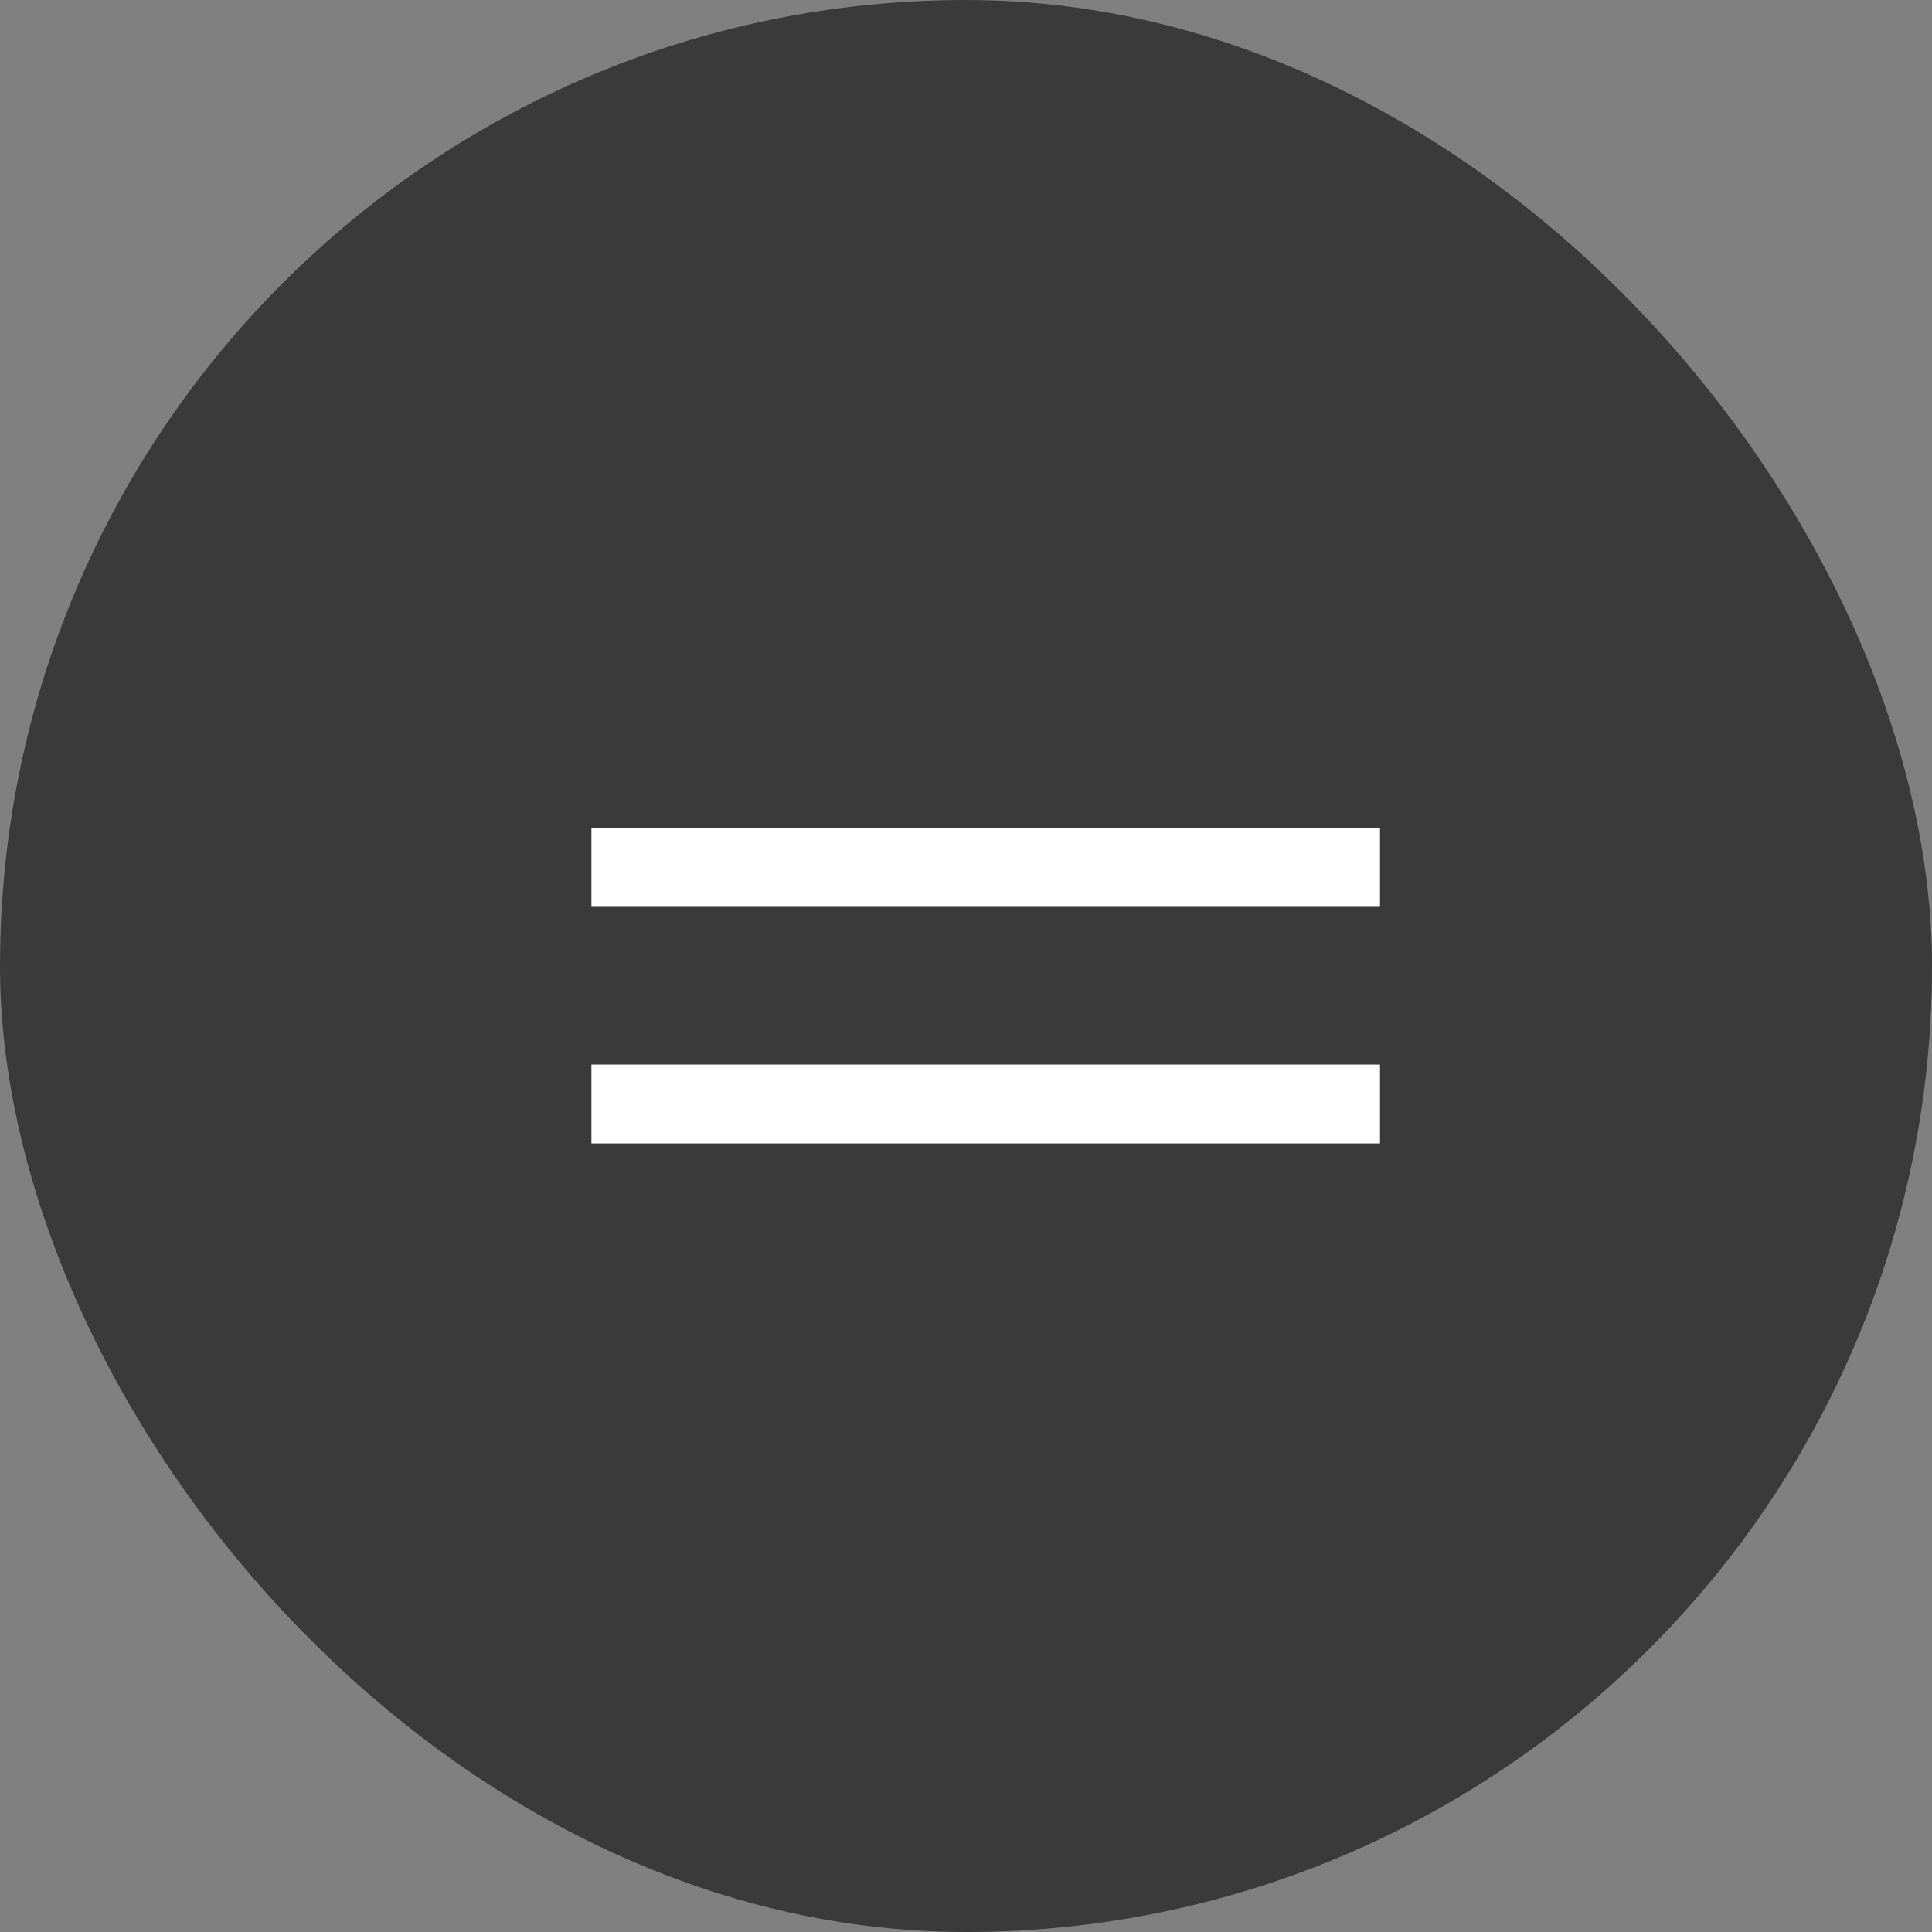
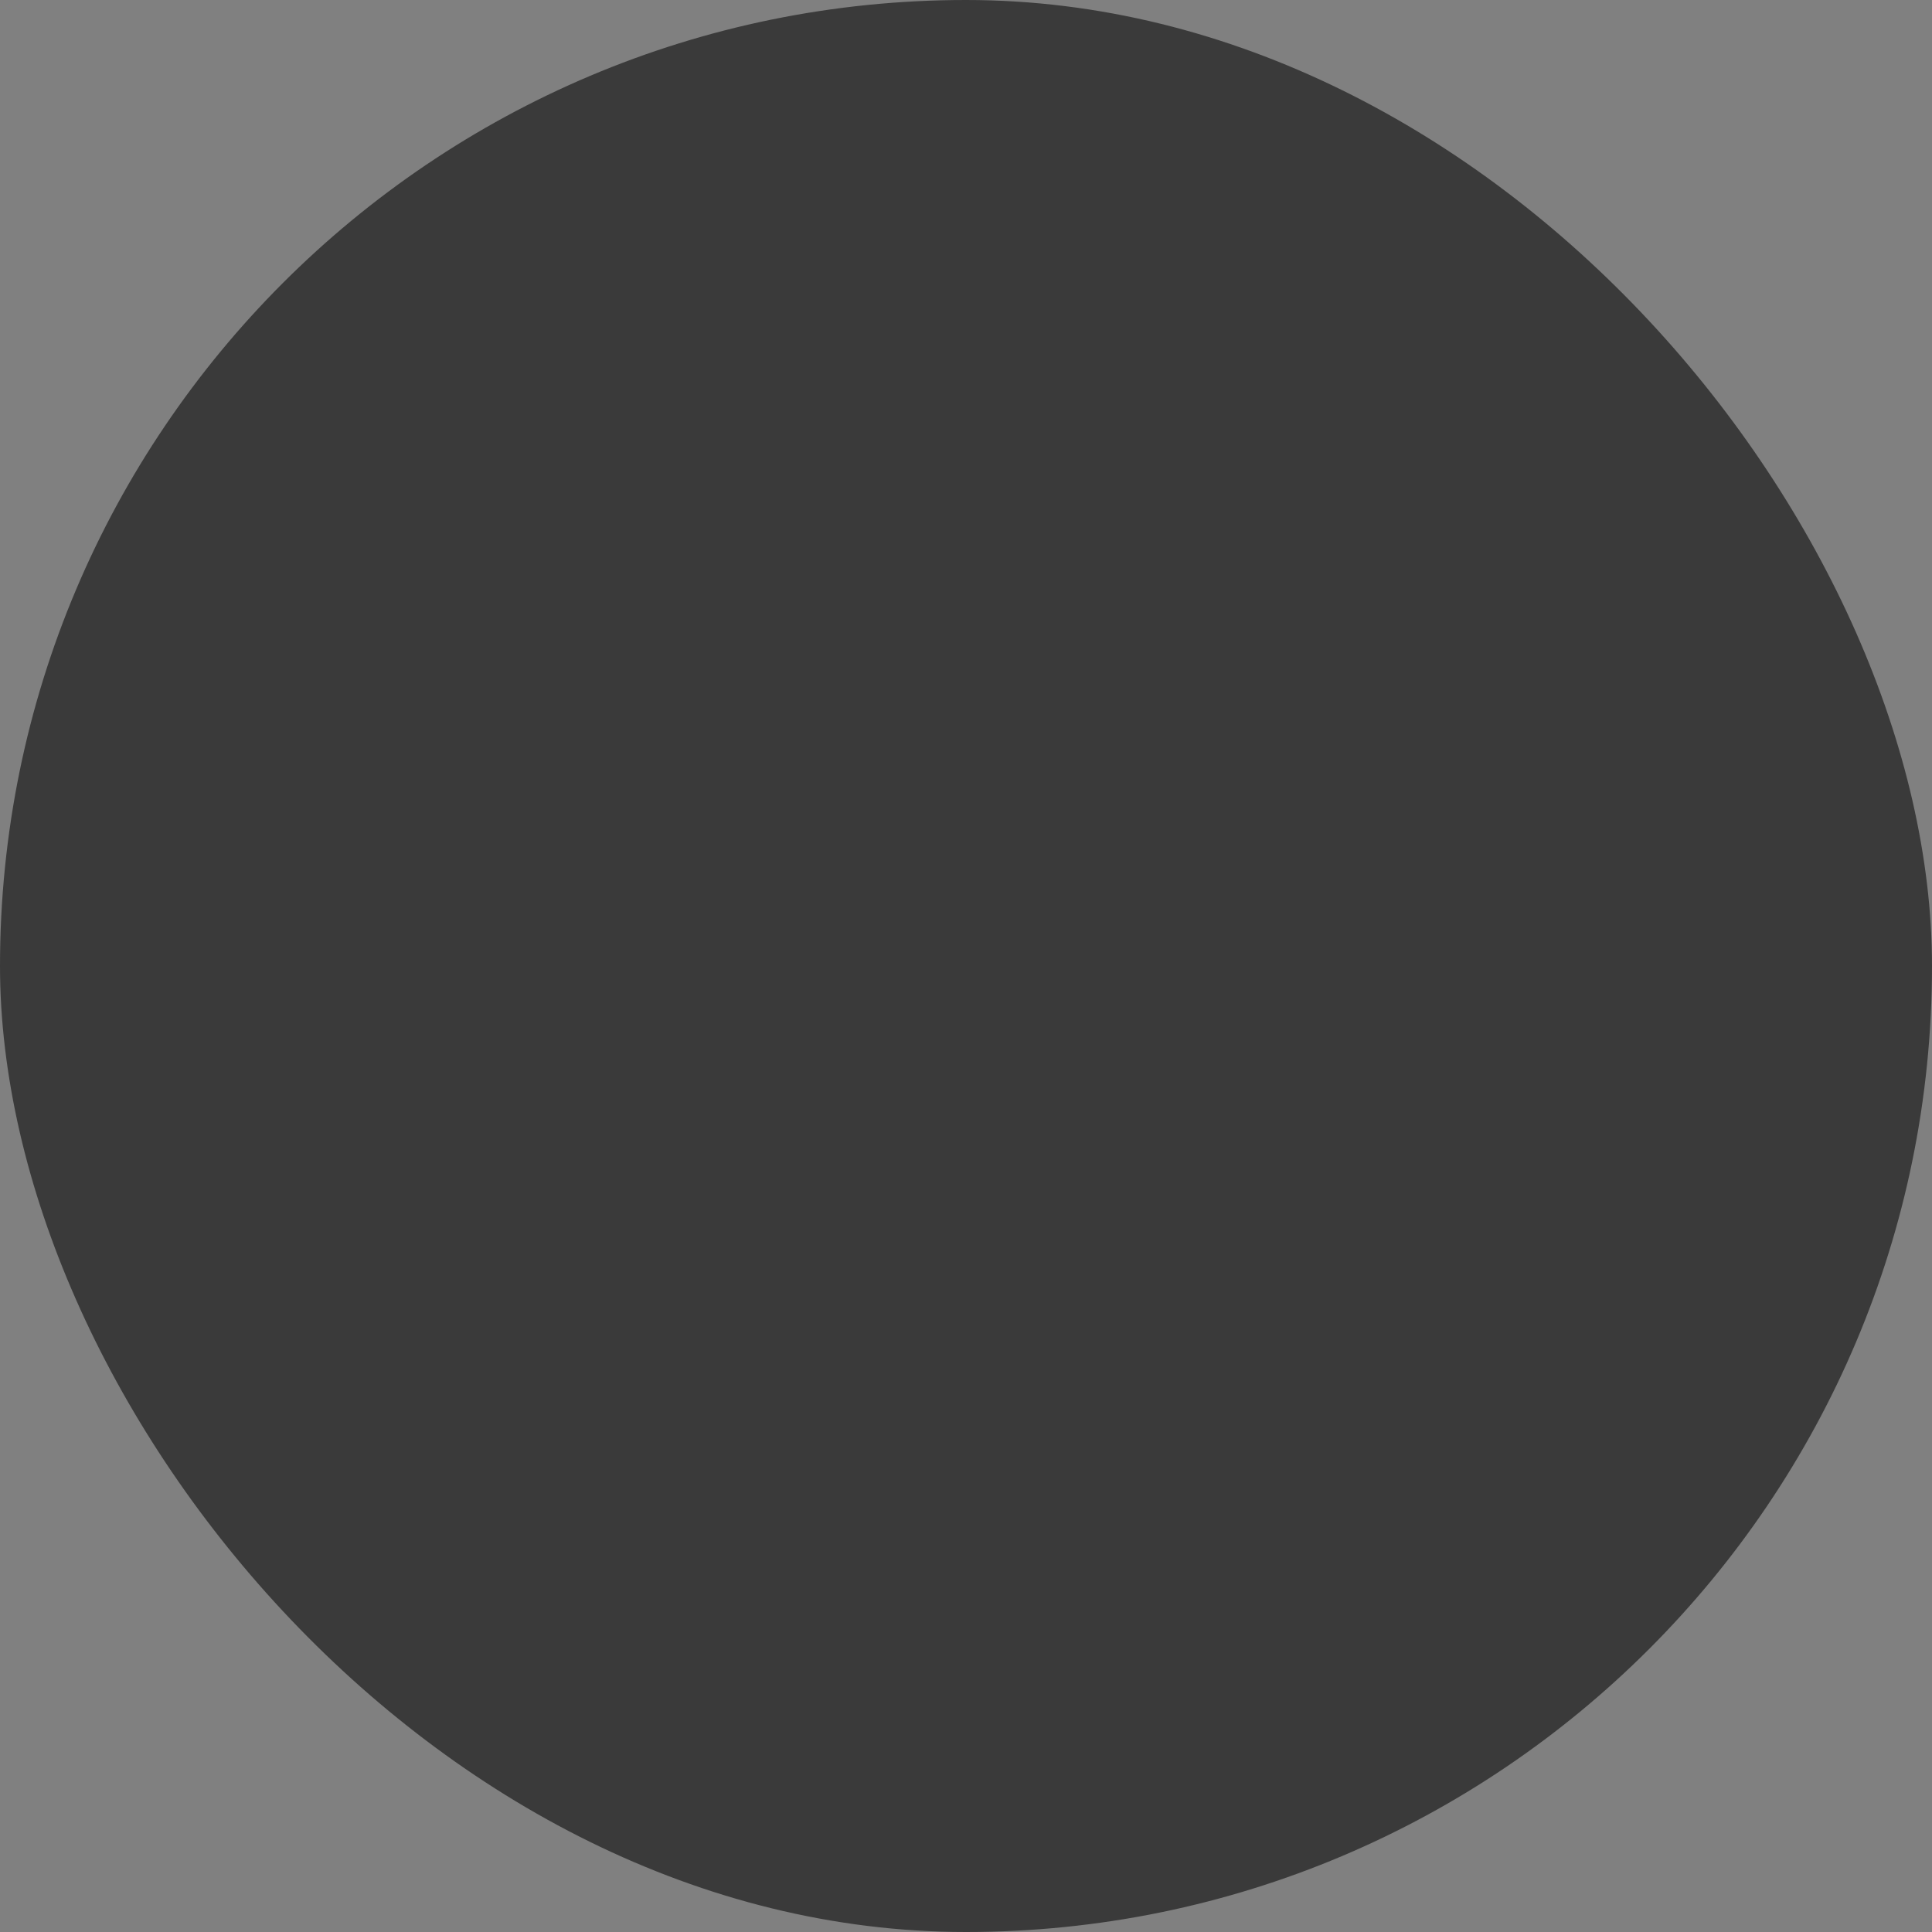
<svg xmlns="http://www.w3.org/2000/svg" width="49" height="49" viewBox="0 0 49 49" fill="none">
  <rect x="0" y="0" width="49" height="49" fill="#808080" stroke="none" />
  <rect width="49" height="49" rx="24.5" fill="#3A3A3A" />
-   <line x1="15" y1="22" x2="35" y2="22" stroke="white" stroke-width="2" />
-   <line x1="15" y1="28" x2="35" y2="28" stroke="white" stroke-width="2" />
</svg>